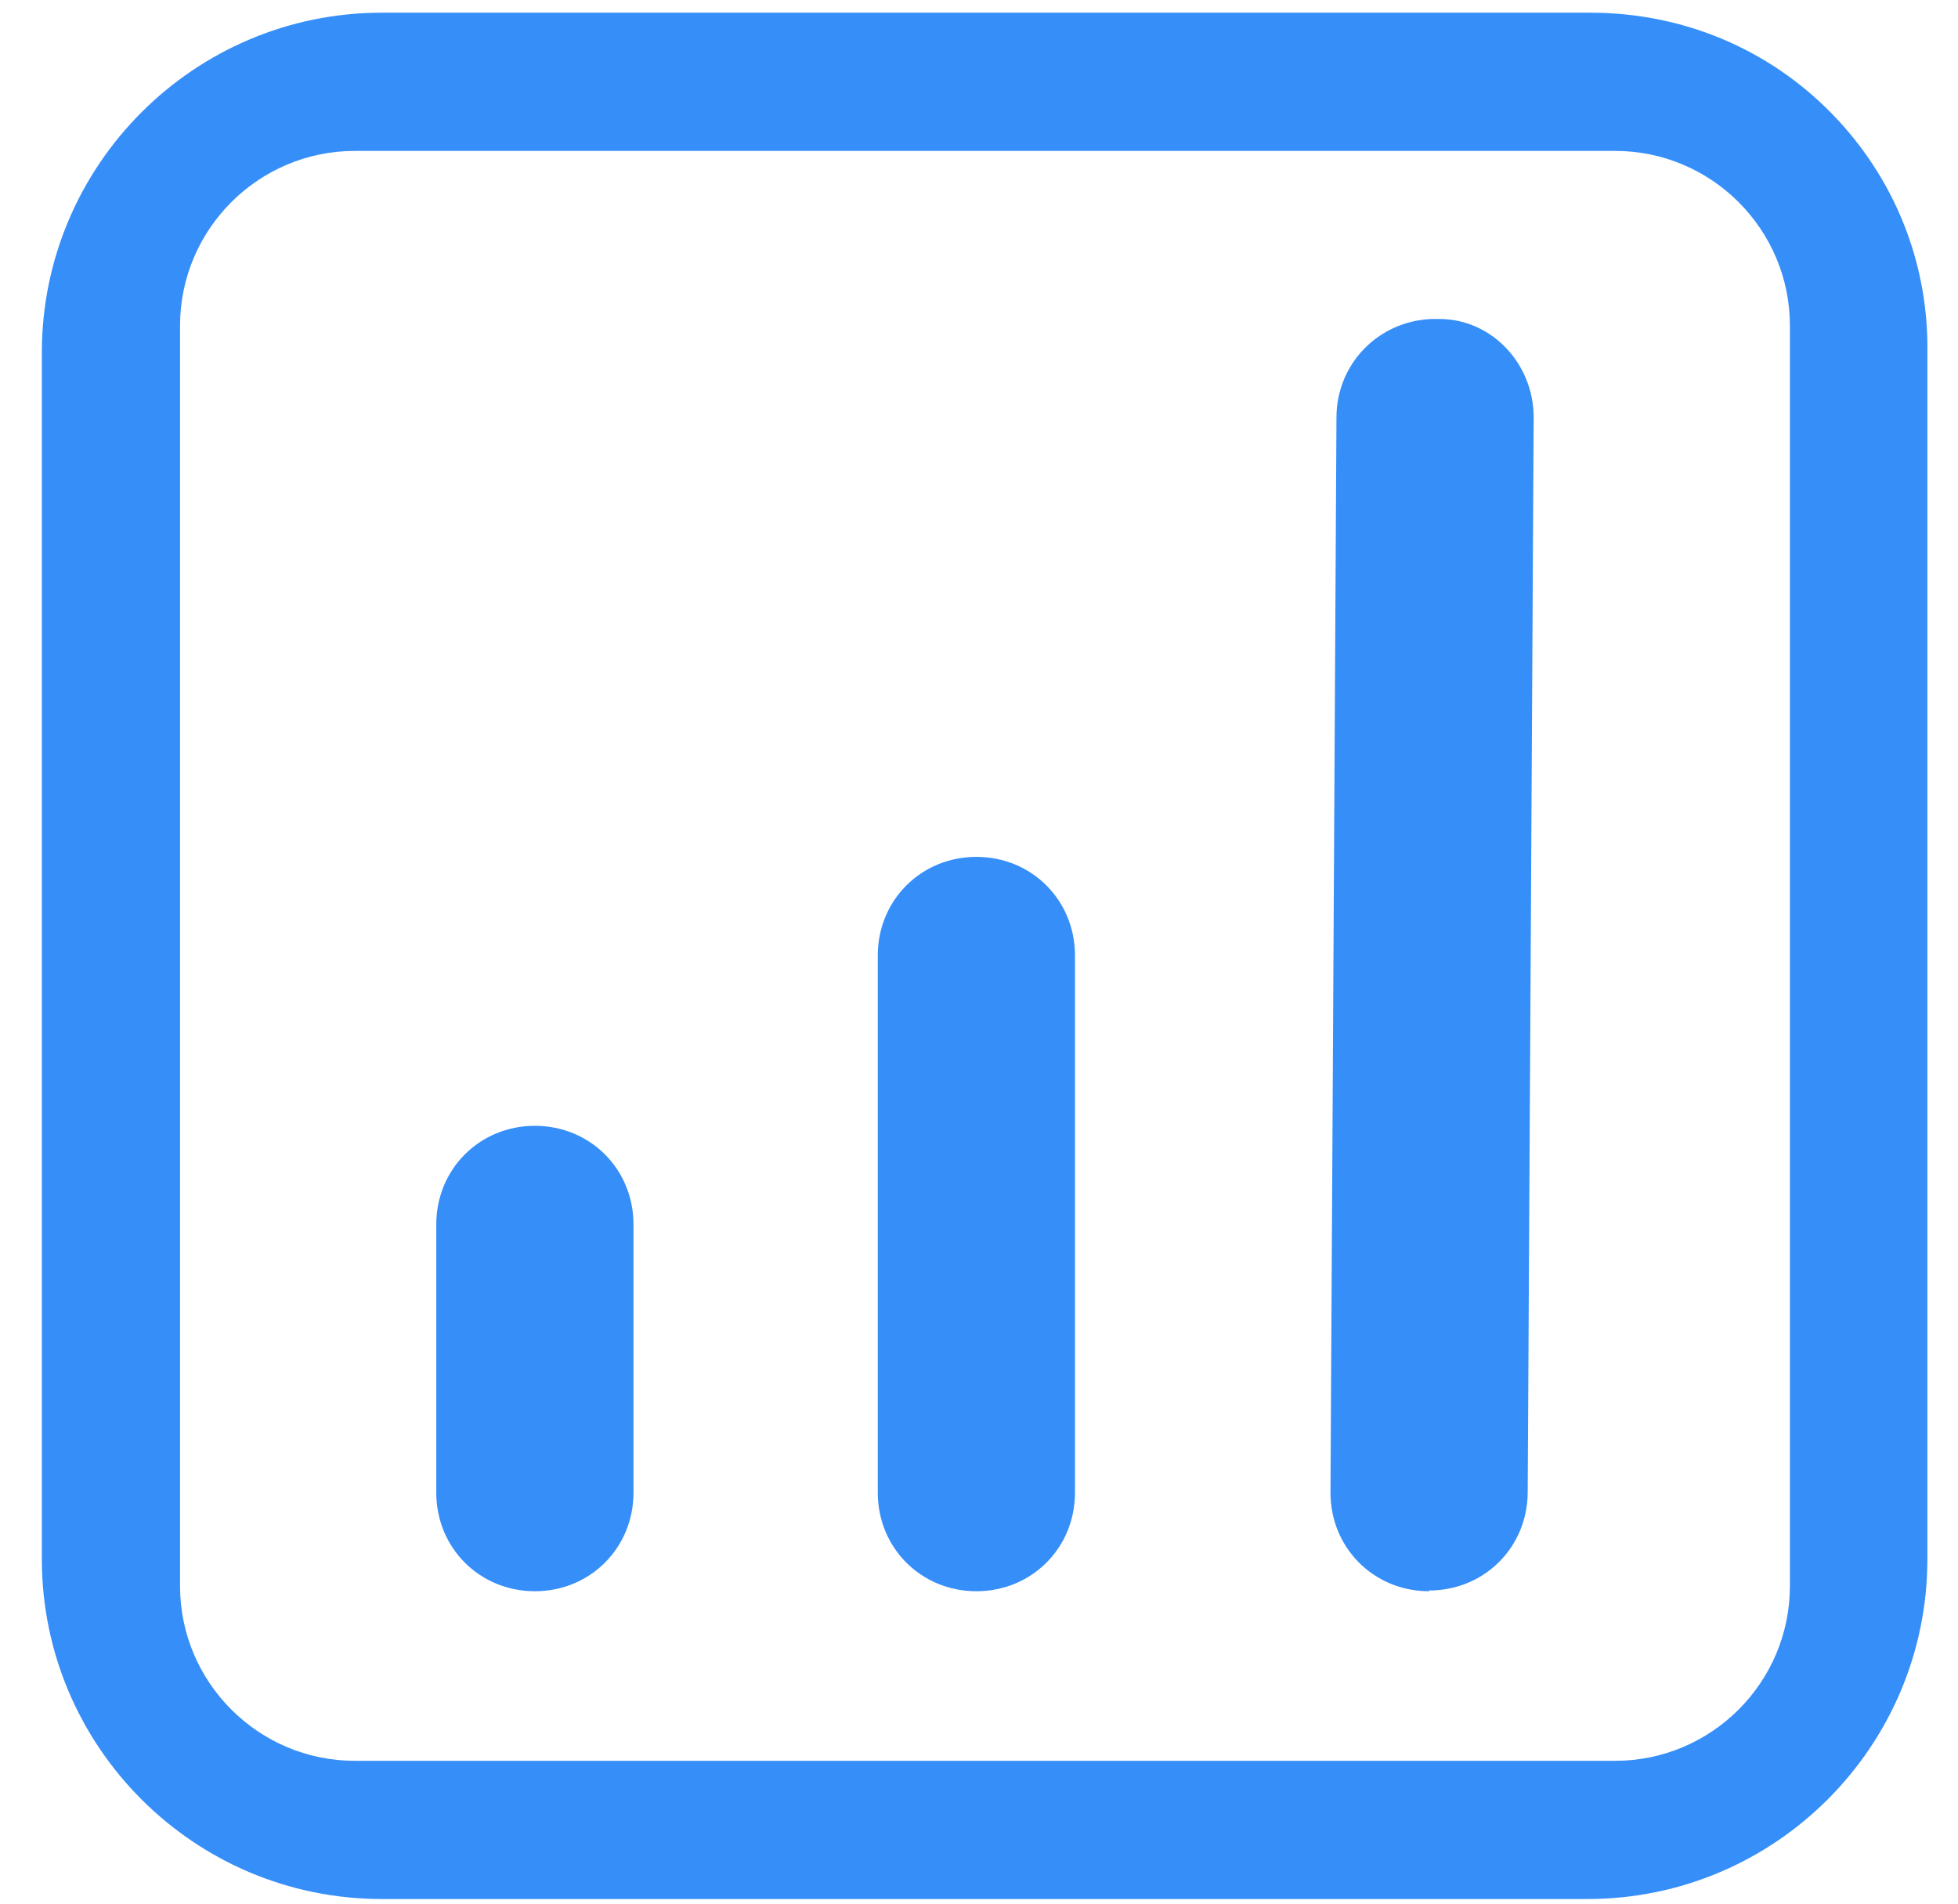
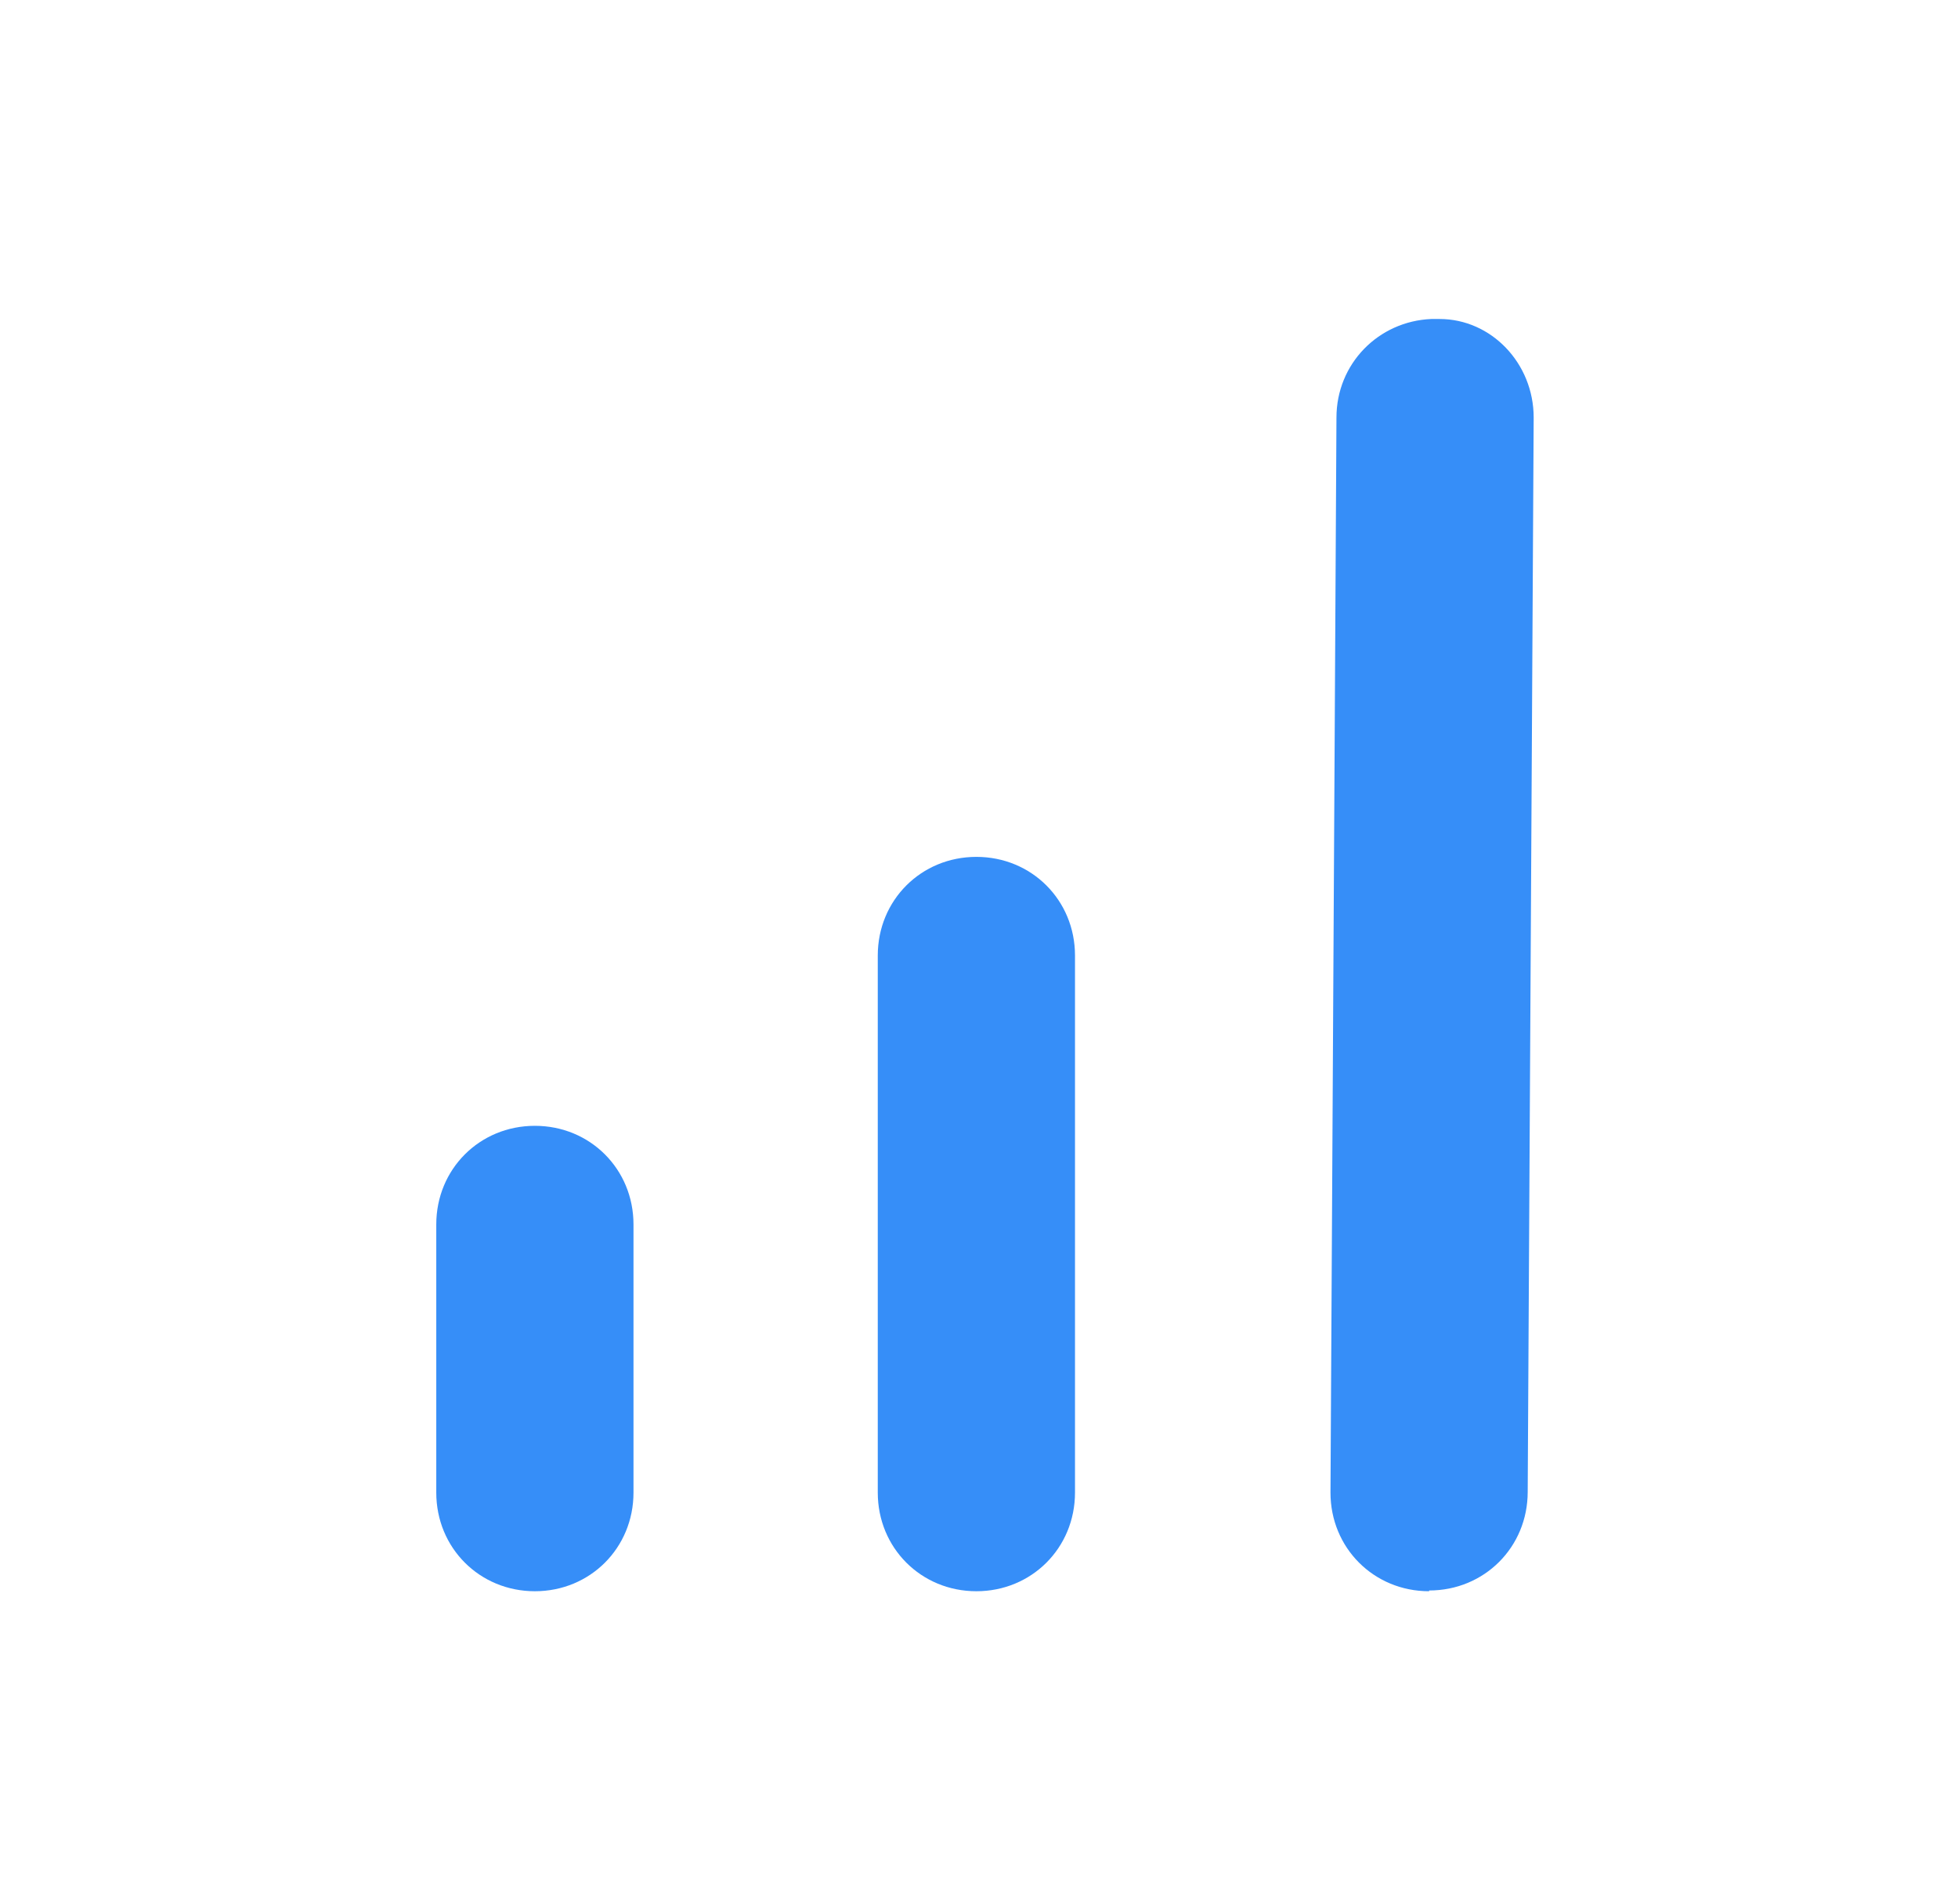
<svg xmlns="http://www.w3.org/2000/svg" id="uuid-9496ed9d-4039-4051-b1e4-71ce02eb5c5b" version="1.1" viewBox="0 0 262.1 254.9">
  <defs>
    <style>
      .cls-1 {
        fill: #368ef8;
        stroke-width: 0px;
      }
    </style>
  </defs>
-   <path class="cls-1" d="M51.1,254.2c-25.1,0-45.5-20.4-45.5-45.5V47.2c0-25.1,20.4-45.5,45.5-45.5h161.8c12.3,0,23.8,4.8,32.3,13.5,8.4,8.6,13,20,12.8,32.1v161.4c0,25.1-20.4,45.5-45.5,45.5H51.1ZM47.5,20.2c-12.9,0-23.4,10.5-23.4,23.4v168.7c0,12.9,10.5,23.4,23.4,23.4h168.7c12.9,0,23.4-10.5,23.4-23.4V43.6c0-12.9-10.5-23.4-23.4-23.4H47.5Z" />
  <path class="cls-1" d="M130.7,213c-7.4,0-13.2-5.8-13.2-13.2v-71.9c0-7.4,5.8-13.2,13.2-13.2s13.2,5.8,13.2,13.2v71.9c0,7.4-5.8,13.2-13.2,13.2Z" />
  <path class="cls-1" d="M191.3,213c-7.4,0-13.2-5.8-13.2-13.2l.8-143.9c0-7.2,5.6-12.9,12.7-13.2.4,0,.7,0,1.1,0,6.9,0,12.6,5.9,12.6,13.2l-.8,143.8c0,7.4-5.8,13.2-13.2,13.2h0Z" />
  <path class="cls-1" d="M71.6,213c-7.4,0-13.2-5.8-13.2-13.2v-35.9c0-7.4,5.8-13.2,13.2-13.2s13.2,5.8,13.2,13.2v35.9c0,7.4-5.8,13.2-13.2,13.2Z" />
</svg>